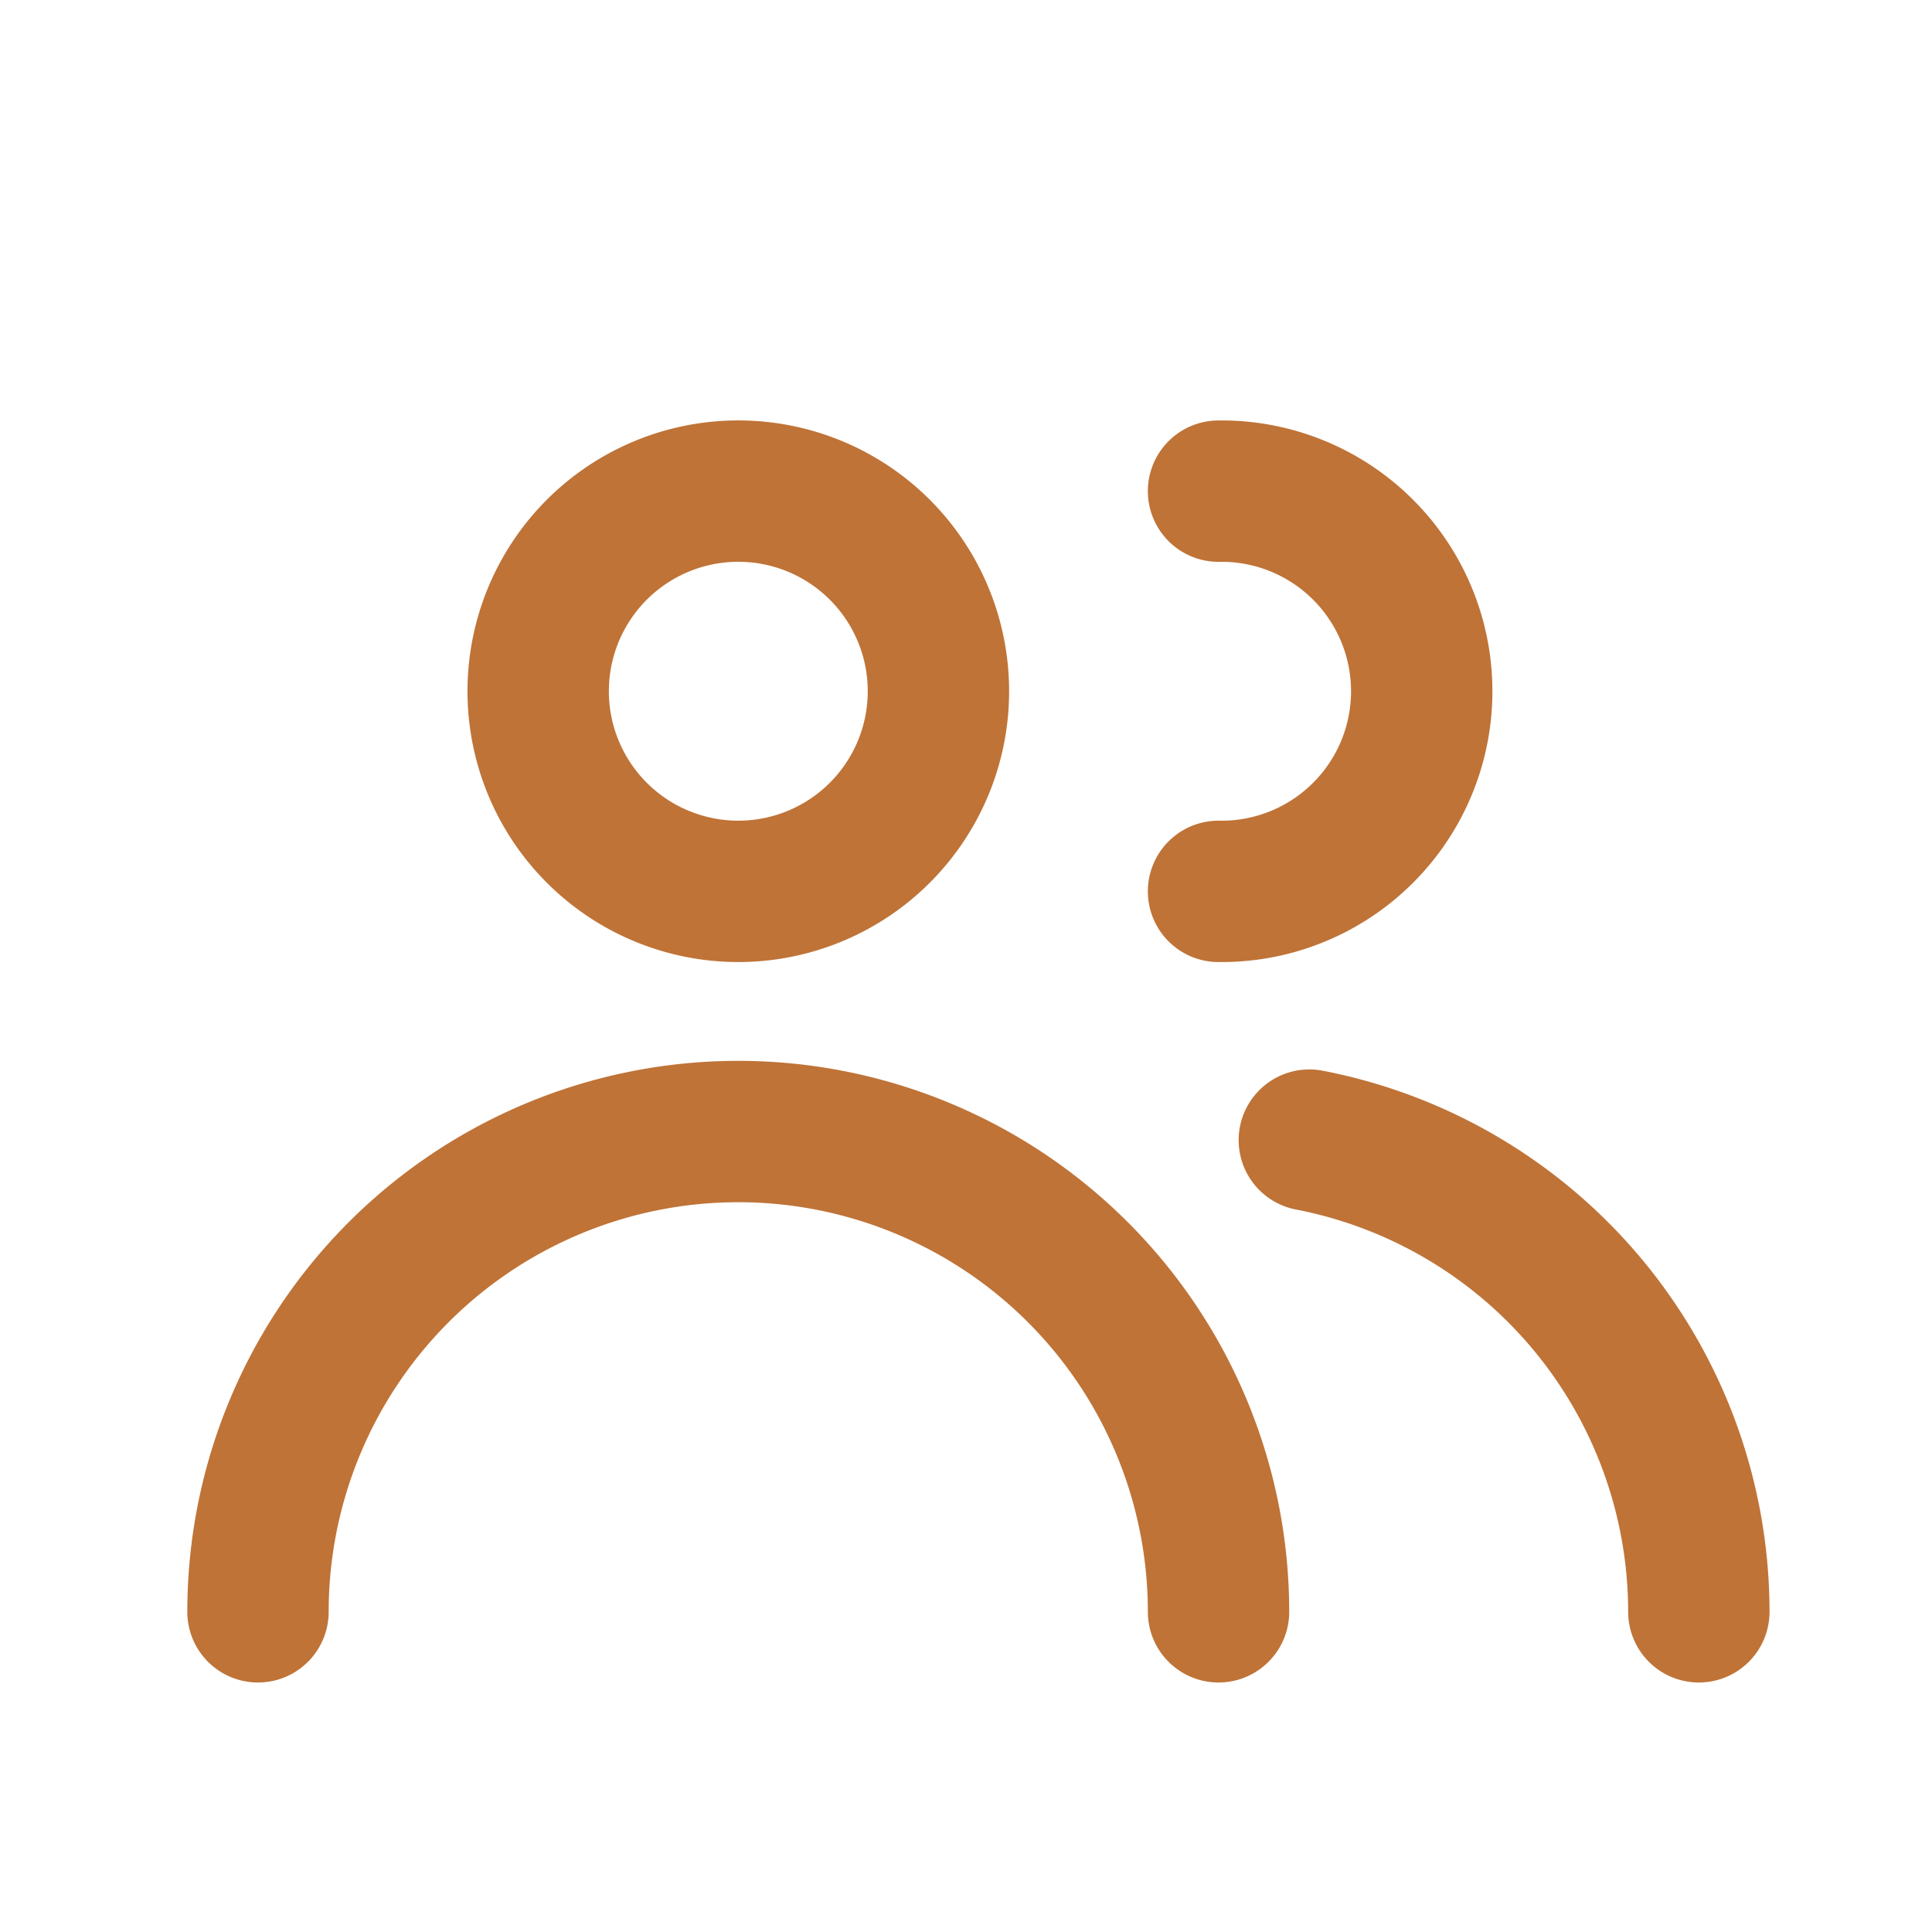
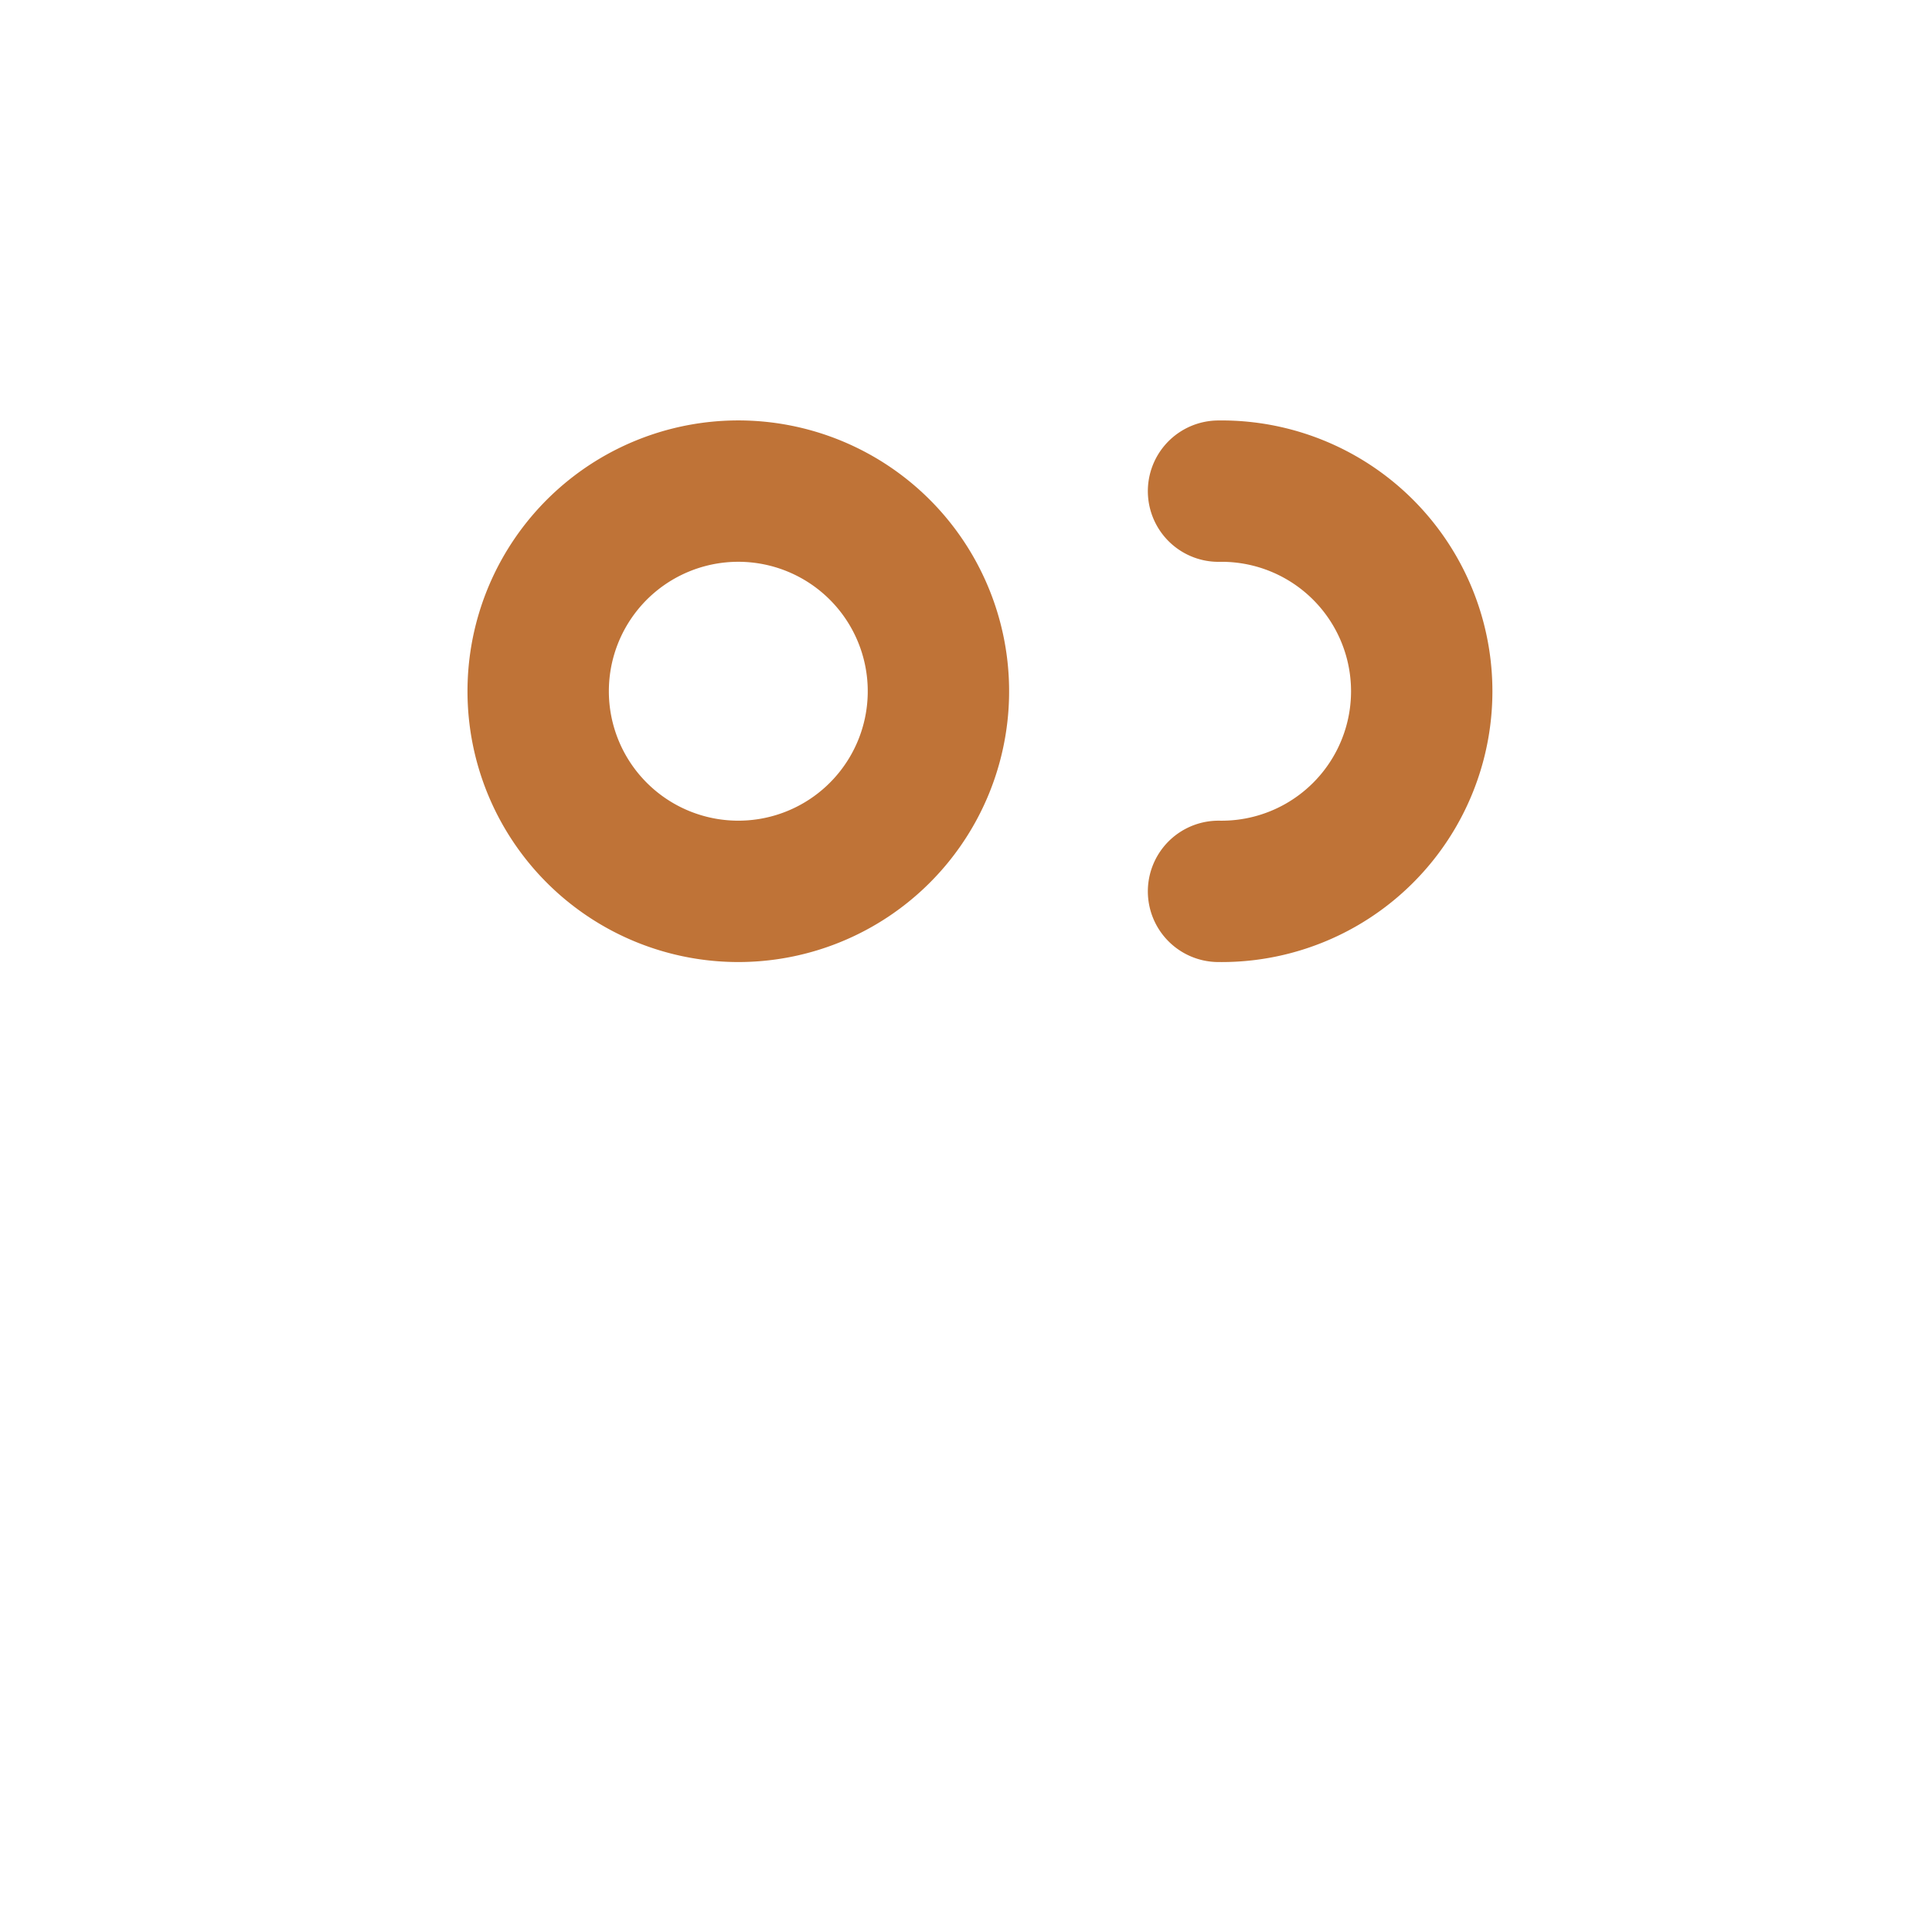
<svg xmlns="http://www.w3.org/2000/svg" width="41" height="41" viewBox="0 0 41 41">
  <g id="Users" transform="translate(0.341 0.193)">
-     <rect id="Container" width="41" height="41" transform="translate(-0.341 -0.193)" fill="none" />
    <path id="shape-1" d="M10.747,14.493A4.247,4.247,0,1,0,6.5,10.247,4.247,4.247,0,0,0,10.747,14.493Z" transform="translate(4.58 4.23)" fill="none" stroke="#bf7337" stroke-linecap="round" stroke-width="3" stroke-dasharray="0 0" fill-rule="evenodd" />
-     <path id="shape-2" d="M3,24.192a10.192,10.192,0,1,1,20.384,0h0" transform="translate(2.134 9.82)" fill="none" stroke="#bf7337" stroke-linecap="round" stroke-width="3" stroke-dasharray="0 0" fill-rule="evenodd" />
    <path id="shape-3" d="M15,14.493A4.247,4.247,0,1,0,15,6" transform="translate(10.518 4.23)" fill="none" stroke="#bf7337" stroke-linecap="round" stroke-width="3" stroke-dasharray="0 0" fill-rule="evenodd" />
-     <path id="shape-4" d="M16.134,14.107A10.2,10.2,0,0,1,24.4,24.117" transform="translate(11.311 9.895)" fill="none" stroke="#bf7337" stroke-linecap="round" stroke-width="3" stroke-dasharray="0 0" fill-rule="evenodd" />
  </g>
</svg>